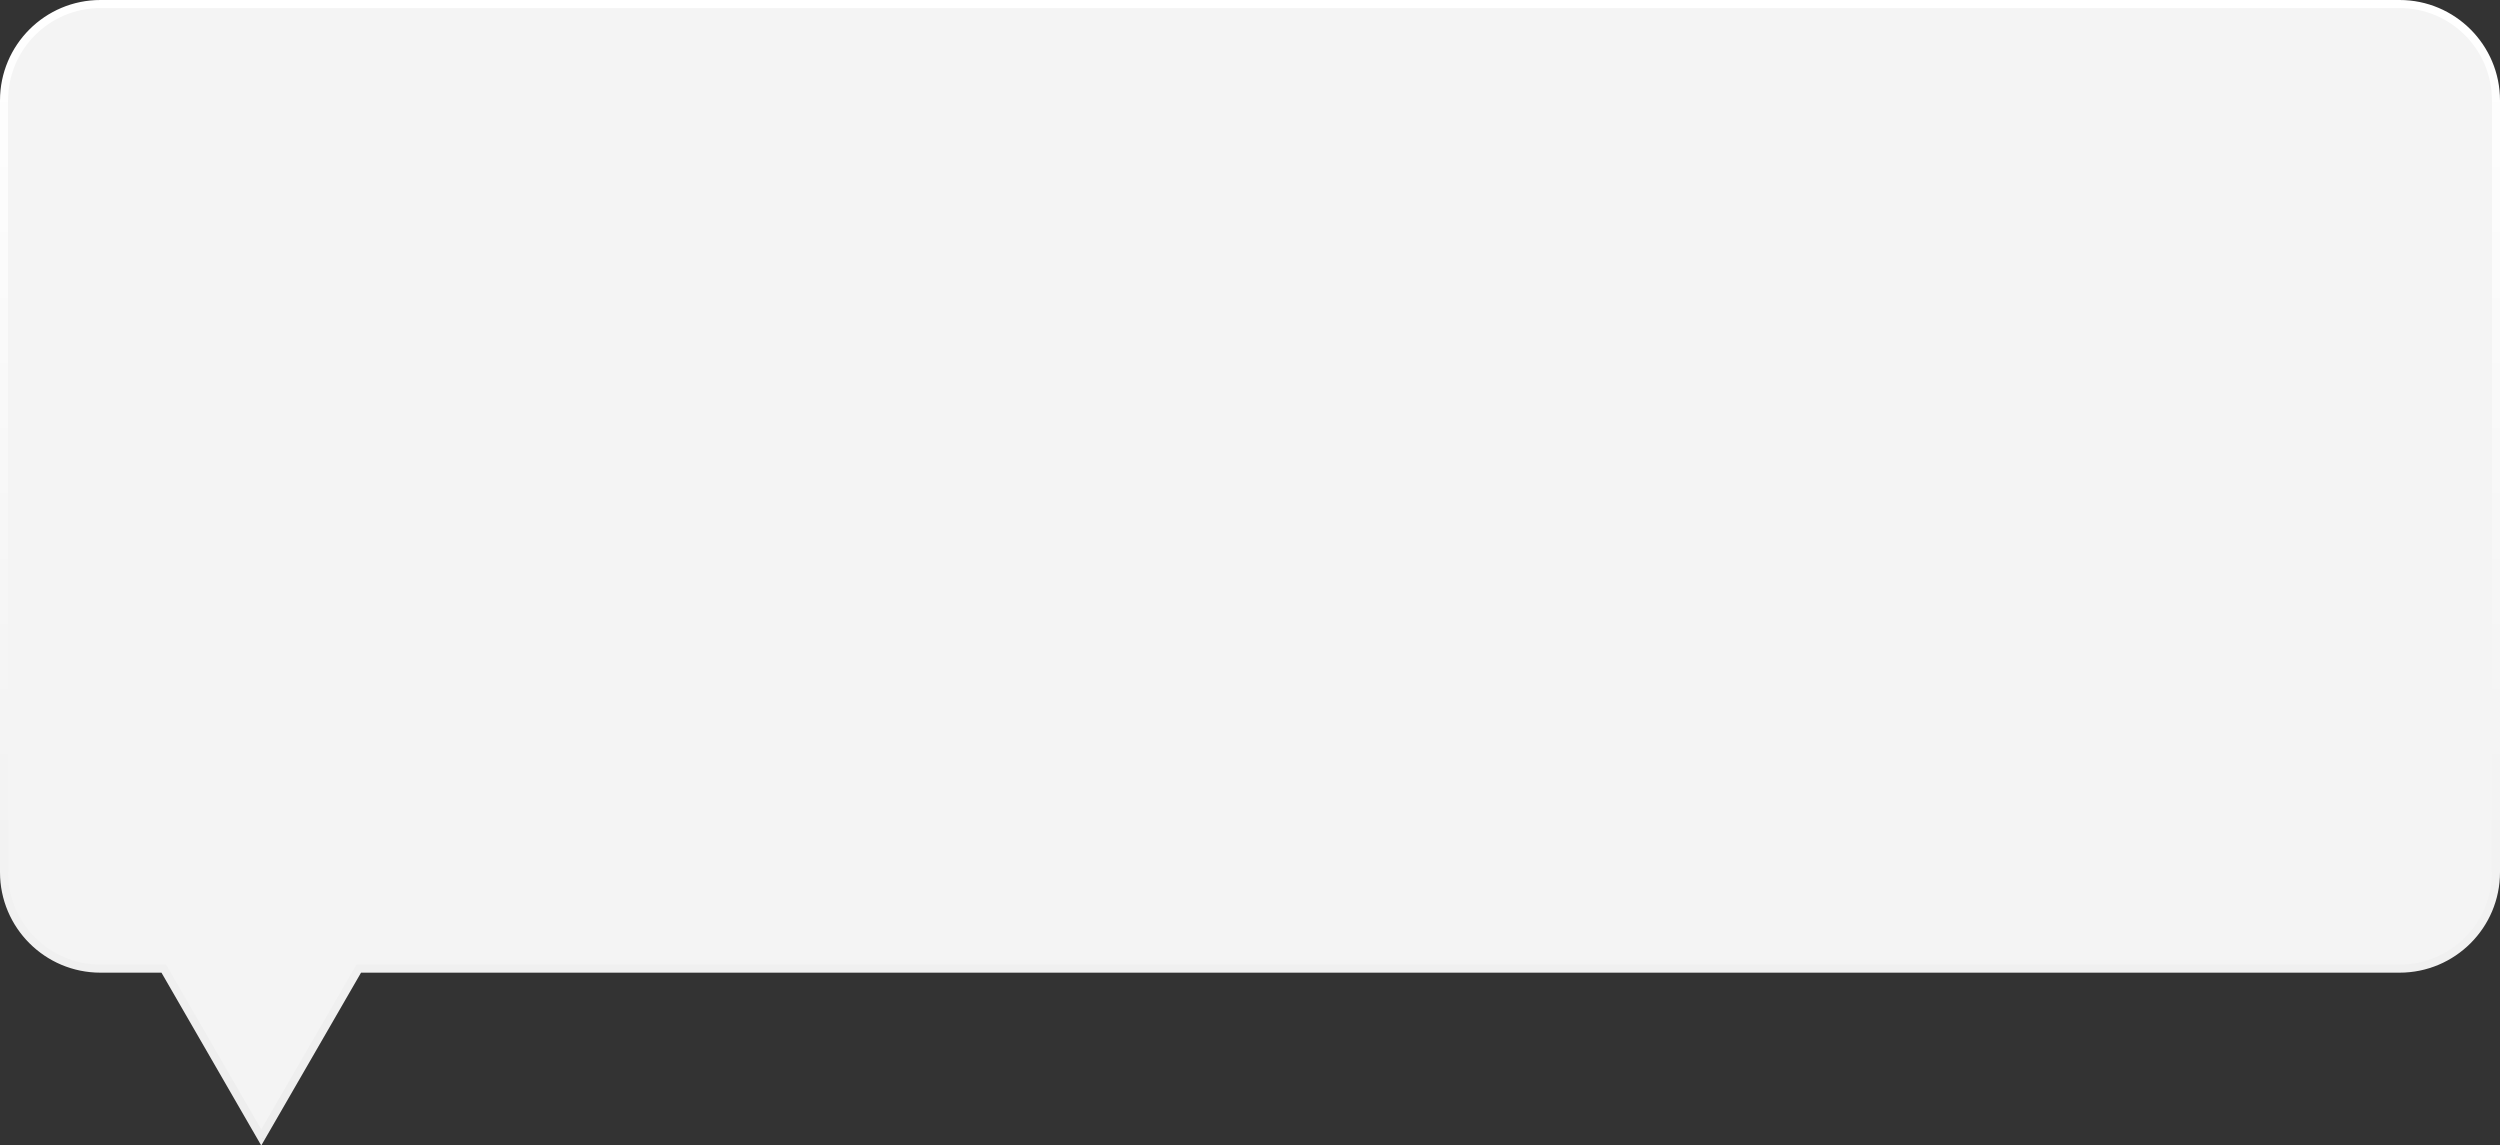
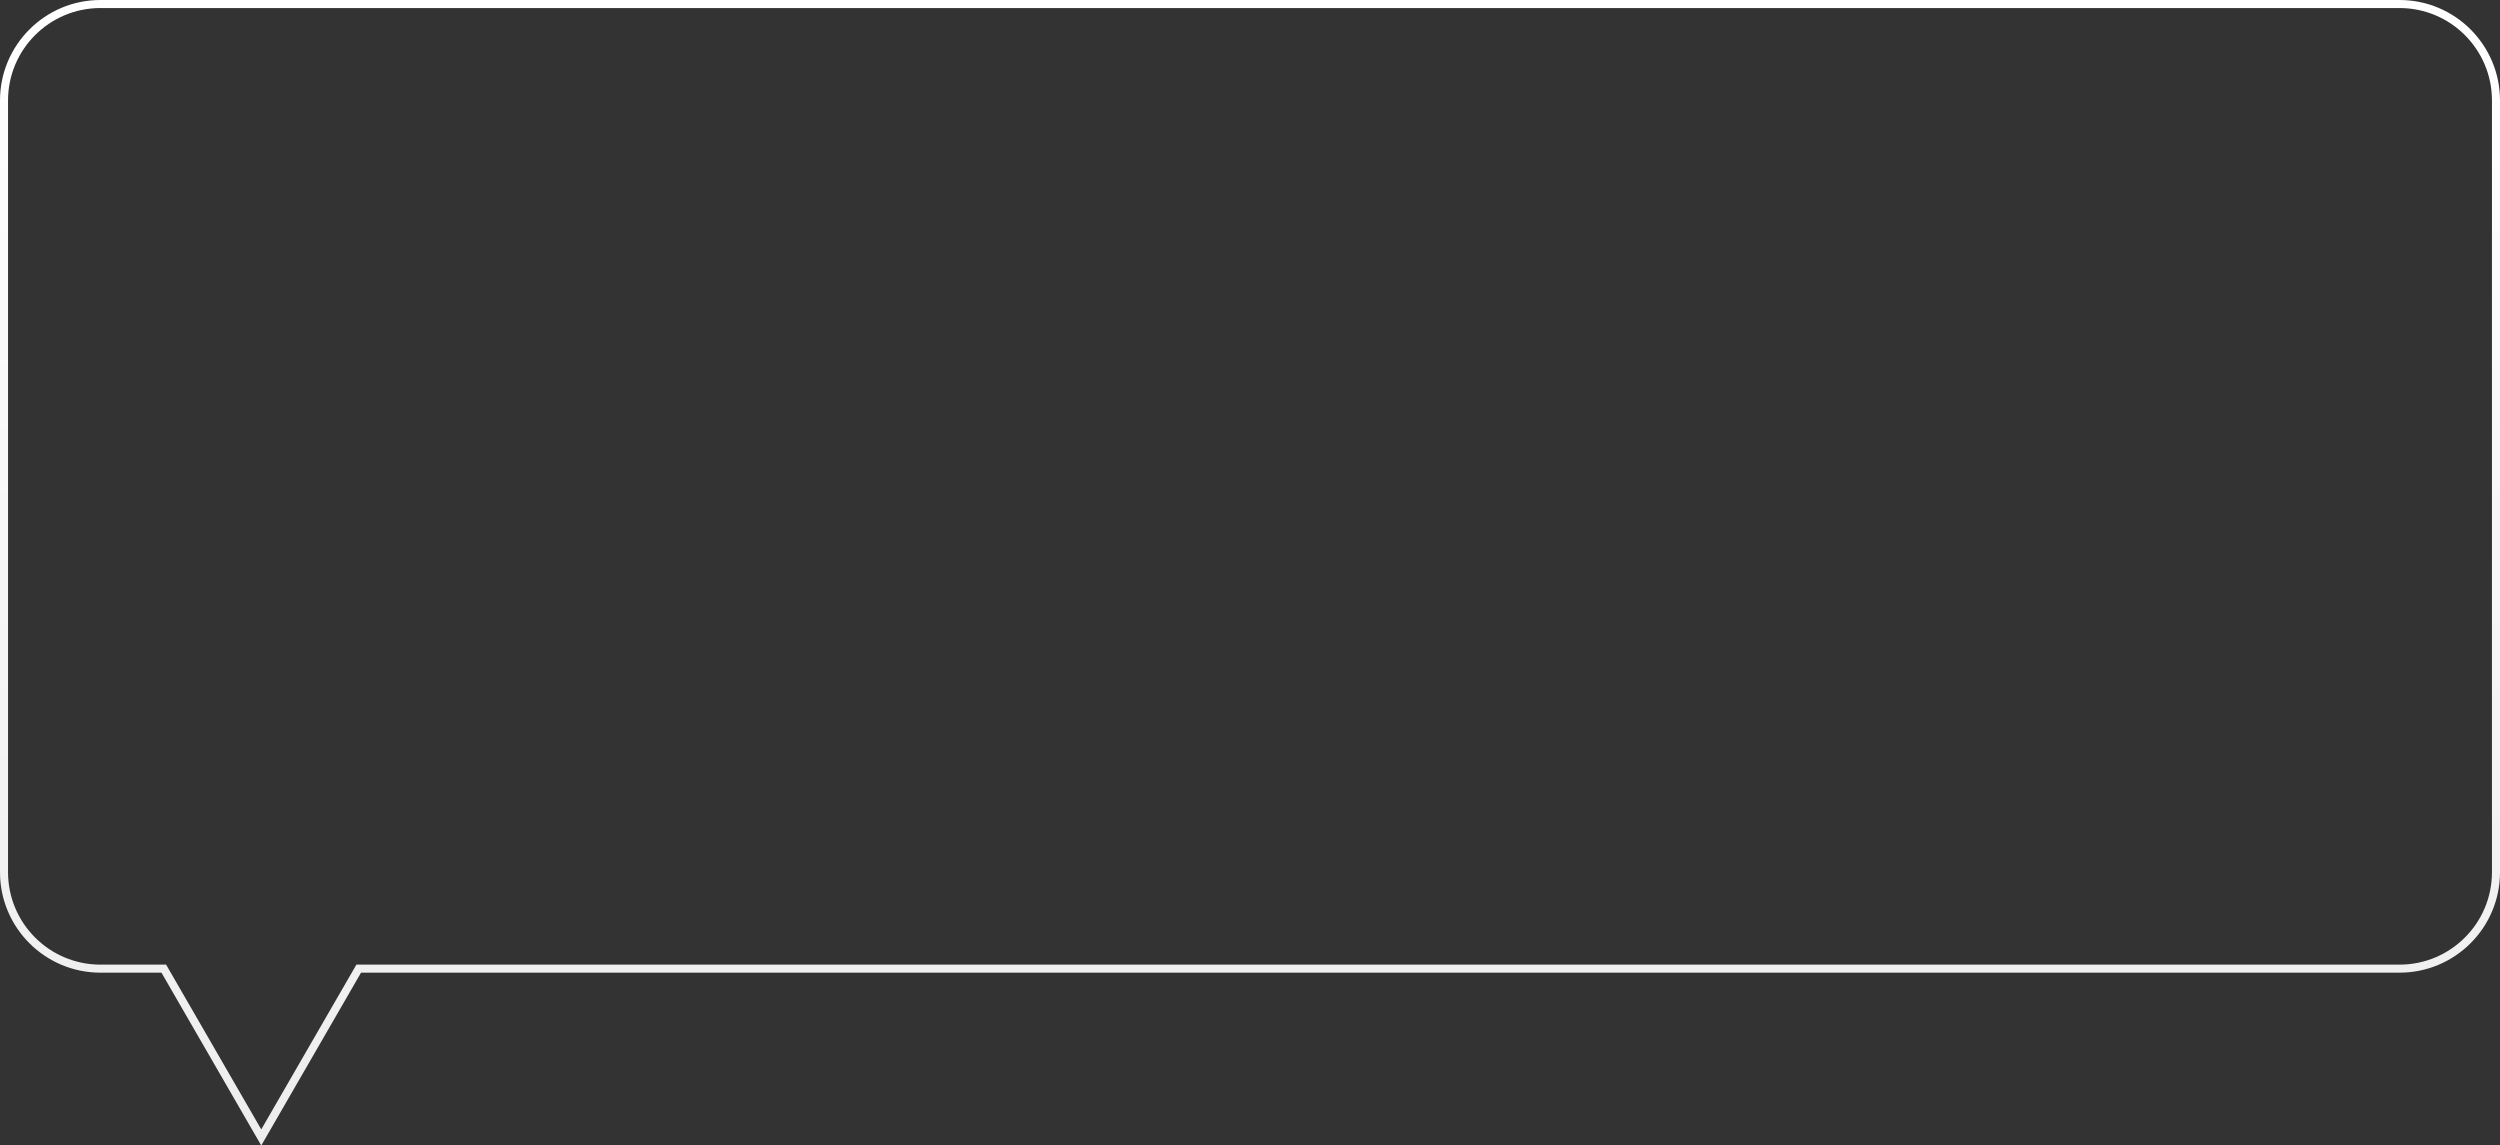
<svg xmlns="http://www.w3.org/2000/svg" width="622" height="285" viewBox="0 0 622 285" fill="none">
  <rect x="0" y="0" width="622" height="285" fill="#333333" stroke="none" />
-   <path fill-rule="evenodd" clip-rule="evenodd" d="M25 1C11.745 1 1 11.745 1 25V217C1 230.255 11.745 241 25 241H40.751L65 283L89.249 241H597C610.255 241 621 230.255 621 217V25C621 11.745 610.255 1 597 1H25Z" fill="#F4F4F4" />
  <path d="M40.751 241L41.617 240.5L41.329 240H40.751V241ZM65 283L64.134 283.5L65 285L65.866 283.5L65 283ZM89.249 241V240H88.671L88.383 240.5L89.249 241ZM2 25C2 12.297 12.297 2 25 2V0C11.193 0 0 11.193 0 25H2ZM2 217V25H0V217H2ZM25 240C12.297 240 2 229.703 2 217H0C0 230.807 11.193 242 25 242V240ZM40.751 240H25V242H40.751V240ZM65.866 282.5L41.617 240.5L39.885 241.5L64.134 283.5L65.866 282.5ZM88.383 240.5L64.134 282.5L65.866 283.5L90.115 241.5L88.383 240.5ZM597 240H89.249V242H597V240ZM620 217C620 229.703 609.703 240 597 240V242C610.807 242 622 230.807 622 217H620ZM620 25V217H622V25H620ZM597 2C609.703 2 620 12.297 620 25H622C622 11.193 610.807 0 597 0V2ZM25 2H597V0H25V2Z" fill="url(#paint0_linear_57_227)" />
  <defs>
    <linearGradient id="paint0_linear_57_227" x1="311" y1="1" x2="311" y2="277" gradientUnits="userSpaceOnUse">
      <stop stop-color="white" />
      <stop offset="1" stop-color="#EEEEEE" />
    </linearGradient>
  </defs>
</svg>